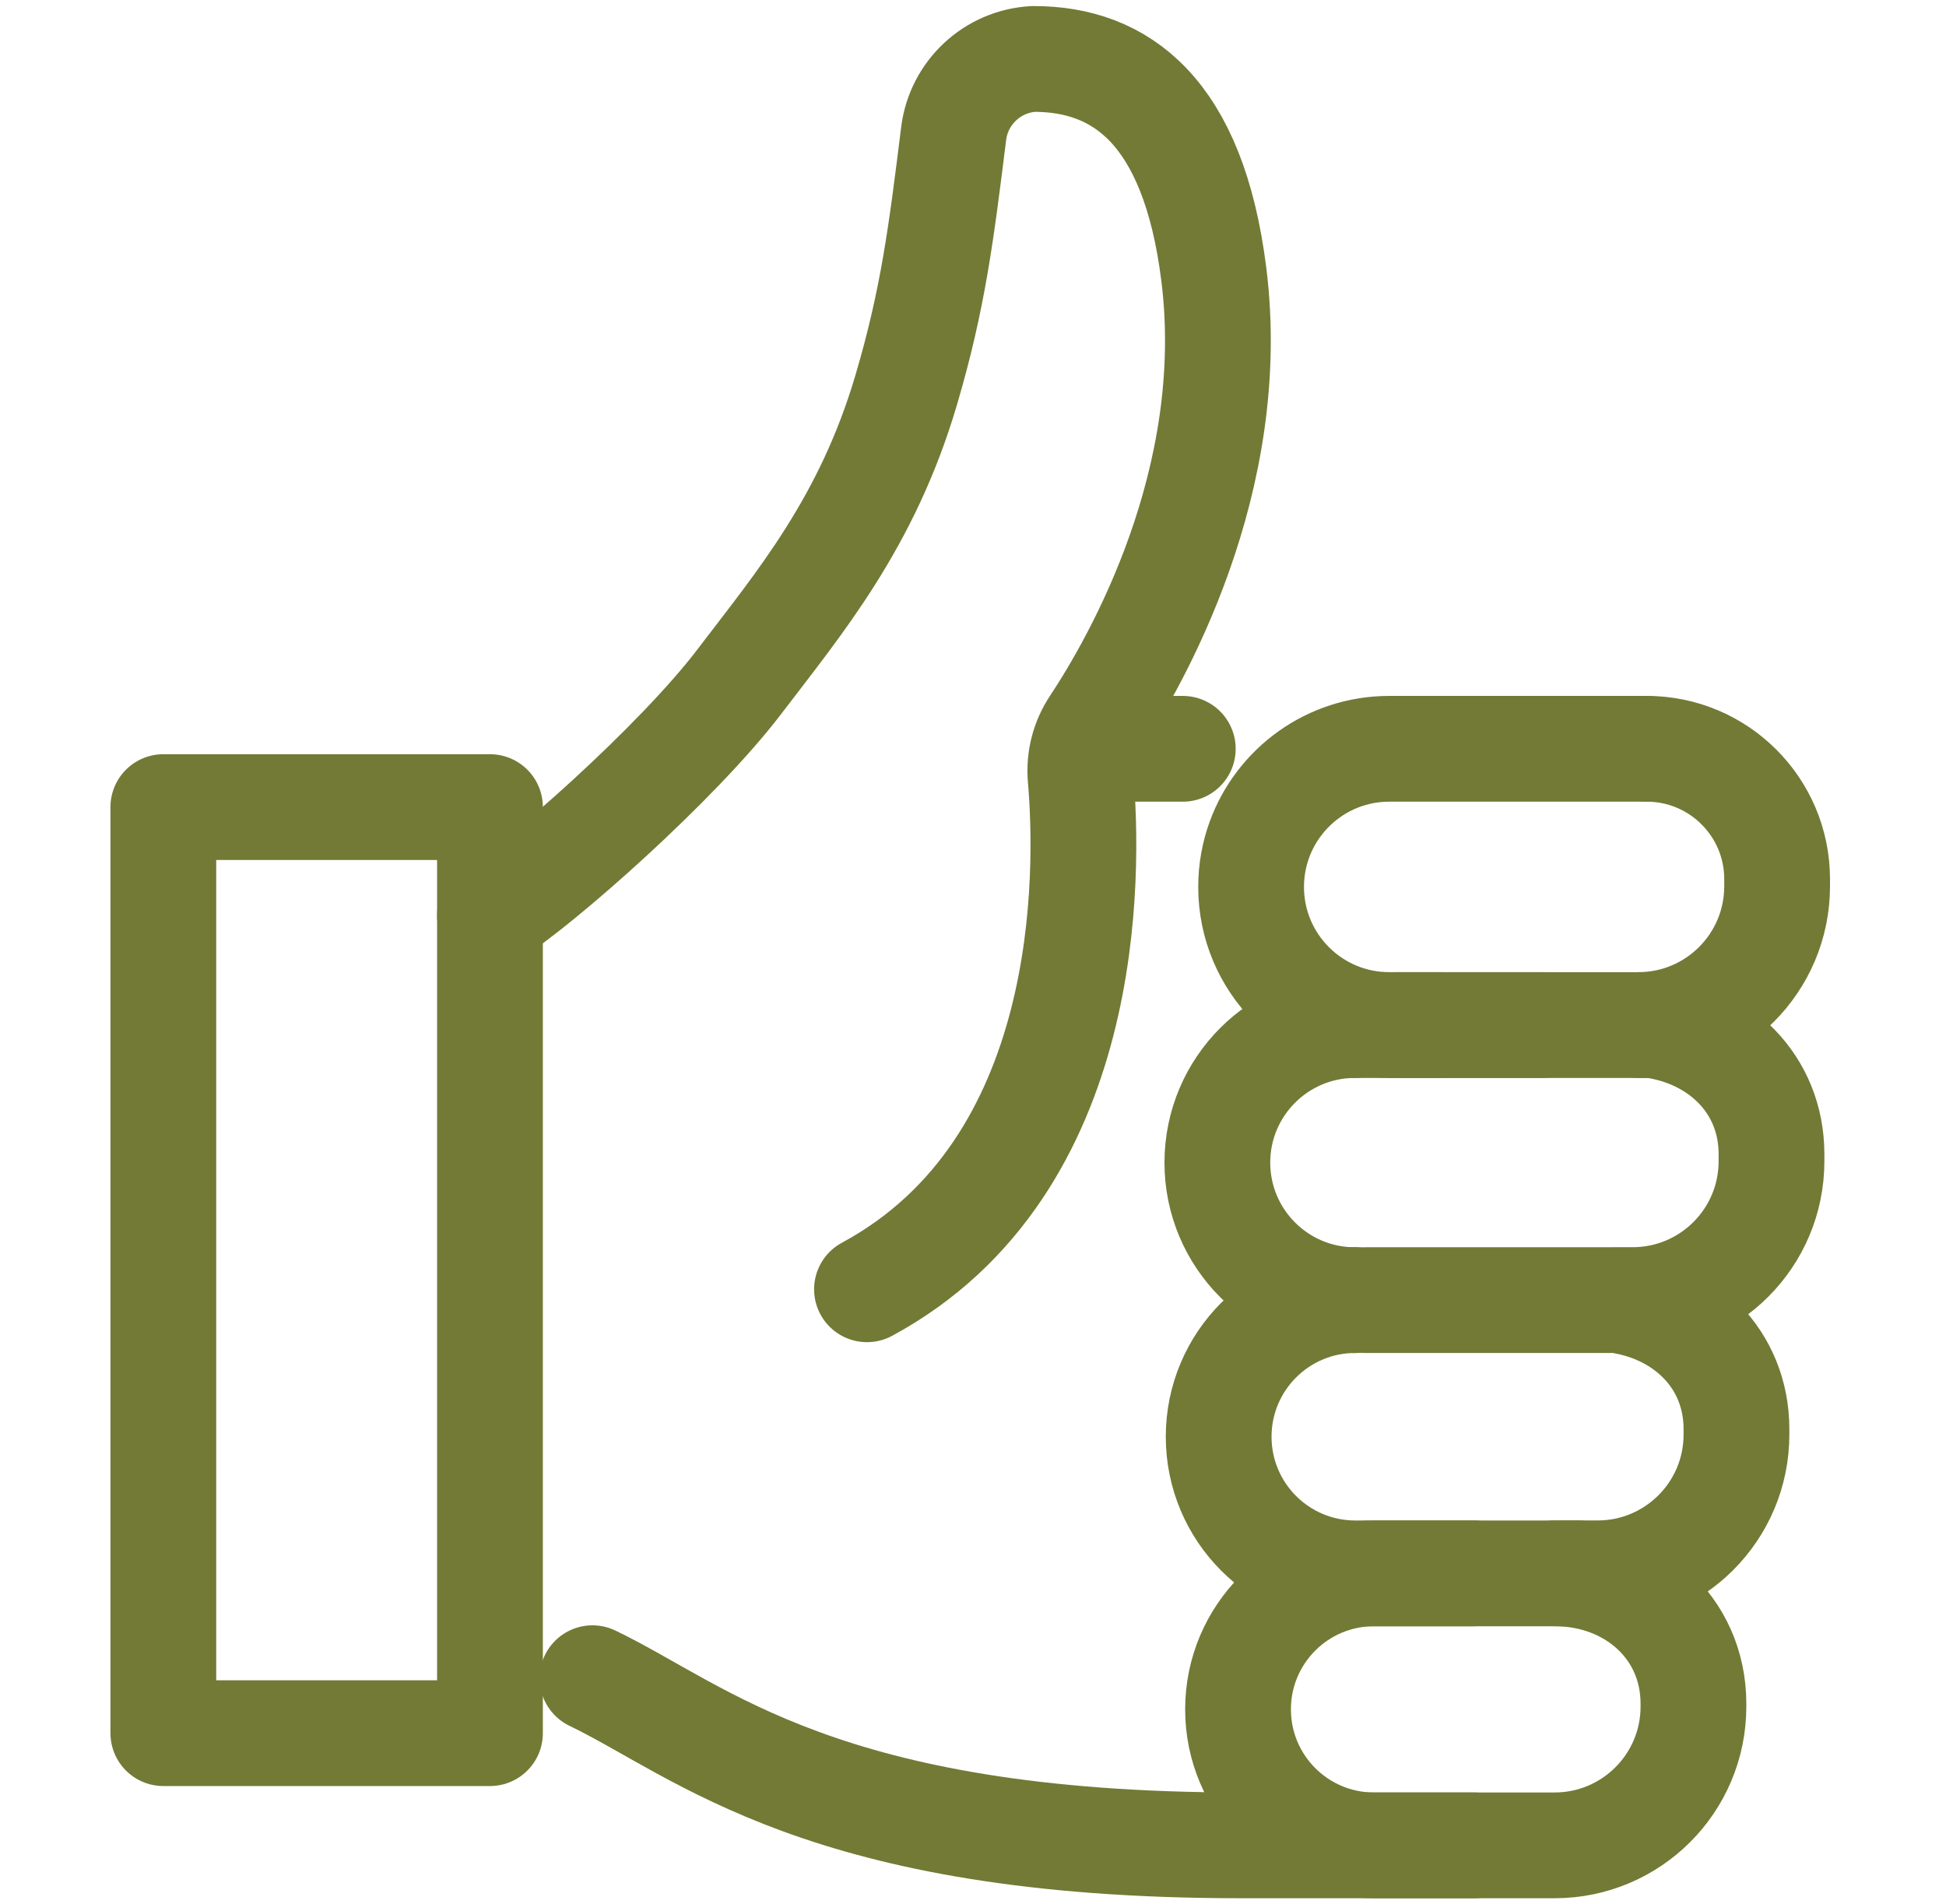
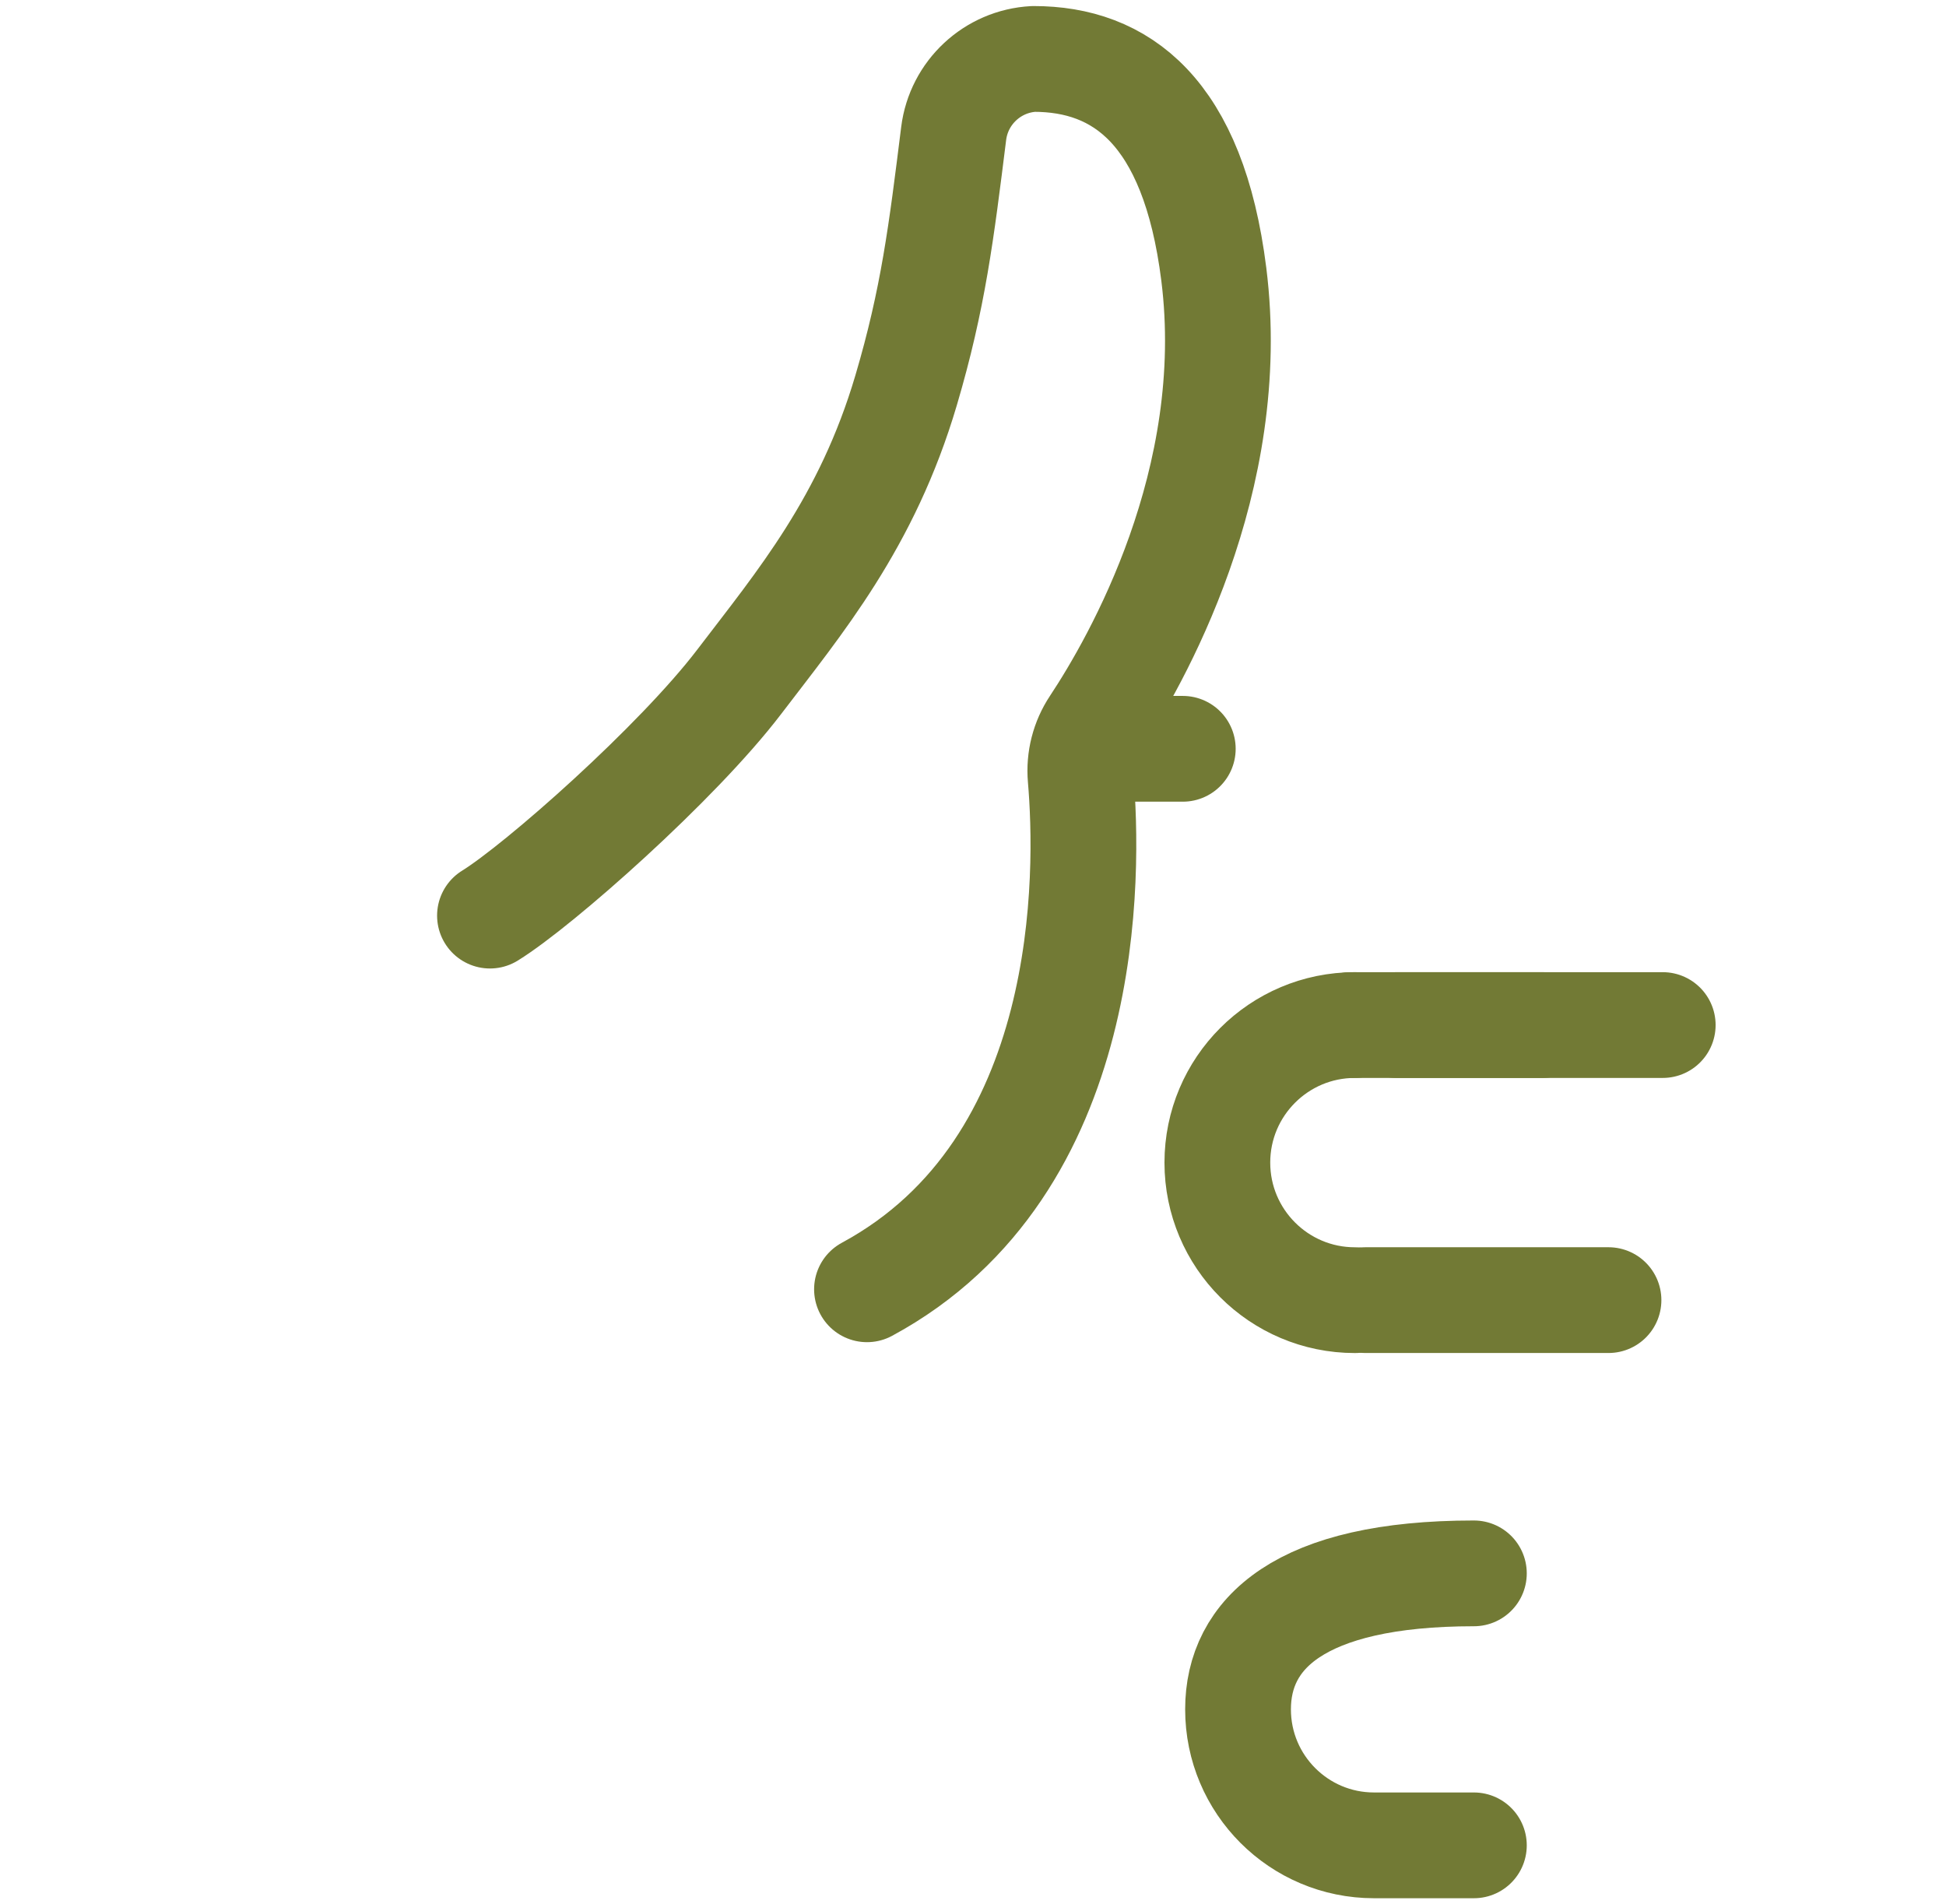
<svg xmlns="http://www.w3.org/2000/svg" width="46" height="45" viewBox="0 0 46 45" fill="none">
-   <path d="M38.927 17.7C40.628 17.7 42.008 19.08 42.008 20.781V20.949C42.008 22.761 40.539 24.23 38.727 24.23H39.038C40.64 24.447 41.875 25.621 41.875 27.282V27.45C41.875 29.262 40.405 30.731 38.593 30.731H38.21C39.812 30.948 41.047 32.122 41.047 33.783V33.909C41.047 35.721 39.578 37.19 37.766 37.19H36.749C38.561 37.19 40.03 38.46 40.03 40.272V40.339C40.03 42.15 38.561 43.62 36.749 43.62H29.327C19.432 43.62 16.591 40.912 14.005 39.669" stroke="#727A35" stroke-width="2.5" stroke-linecap="round" stroke-linejoin="round" />
-   <path d="M11.582 19.078H3.861V40.968H11.582V19.078Z" stroke="#727A35" stroke-width="2.5" stroke-linecap="round" stroke-linejoin="round" />
  <path d="M38.022 30.732H32.279" stroke="#727A35" stroke-width="2.5" stroke-linecap="round" stroke-linejoin="round" />
  <path d="M39.304 24.23H33.012" stroke="#727A35" stroke-width="2.5" stroke-linecap="round" stroke-linejoin="round" />
-   <path d="M34.84 37.191H32.479C30.704 37.191 29.265 38.63 29.265 40.405C29.265 42.181 30.704 43.62 32.479 43.62H34.84" stroke="#727A35" stroke-width="2.5" stroke-linecap="round" stroke-linejoin="round" />
+   <path d="M34.84 37.191C30.704 37.191 29.265 38.63 29.265 40.405C29.265 42.181 30.704 43.62 32.479 43.62H34.84" stroke="#727A35" stroke-width="2.5" stroke-linecap="round" stroke-linejoin="round" />
  <path d="M32.027 24.23C30.233 24.23 28.776 25.685 28.776 27.482C28.776 29.276 30.231 30.733 32.027 30.733" stroke="#727A35" stroke-width="2.5" stroke-linecap="round" stroke-linejoin="round" />
-   <path d="M34.093 24.23H32.84C31.036 24.23 29.574 22.769 29.574 20.965C29.574 20.571 29.644 20.194 29.771 19.845C30.229 18.593 31.429 17.7 32.84 17.7H38.928" stroke="#727A35" stroke-width="2.5" stroke-linecap="round" stroke-linejoin="round" />
-   <path d="M37.316 37.191H32.037C30.252 37.191 28.807 35.745 28.807 33.961C28.807 32.177 30.252 30.731 32.037 30.731" stroke="#727A35" stroke-width="2.5" stroke-linecap="round" stroke-linejoin="round" />
  <path d="M20.494 30.476C25.873 27.57 25.734 20.599 25.544 18.386C25.506 17.945 25.619 17.505 25.863 17.137C26.851 15.645 29.306 11.367 28.692 6.481C28.207 2.612 26.485 1.393 24.433 1.393C23.46 1.446 22.664 2.188 22.543 3.155C22.252 5.485 22.061 7.053 21.419 9.225C20.494 12.357 18.9 14.244 17.474 16.116C16.014 18.033 12.739 20.929 11.582 21.643" stroke="#727A35" stroke-width="2.5" stroke-linecap="round" stroke-linejoin="round" />
  <path d="M27.959 17.7H25.696" stroke="#727A35" stroke-width="2.5" stroke-linecap="round" stroke-linejoin="round" />
  <path d="M31.933 24.23H36.46" stroke="#727A35" stroke-width="2.5" stroke-linecap="round" stroke-linejoin="round" />
</svg>